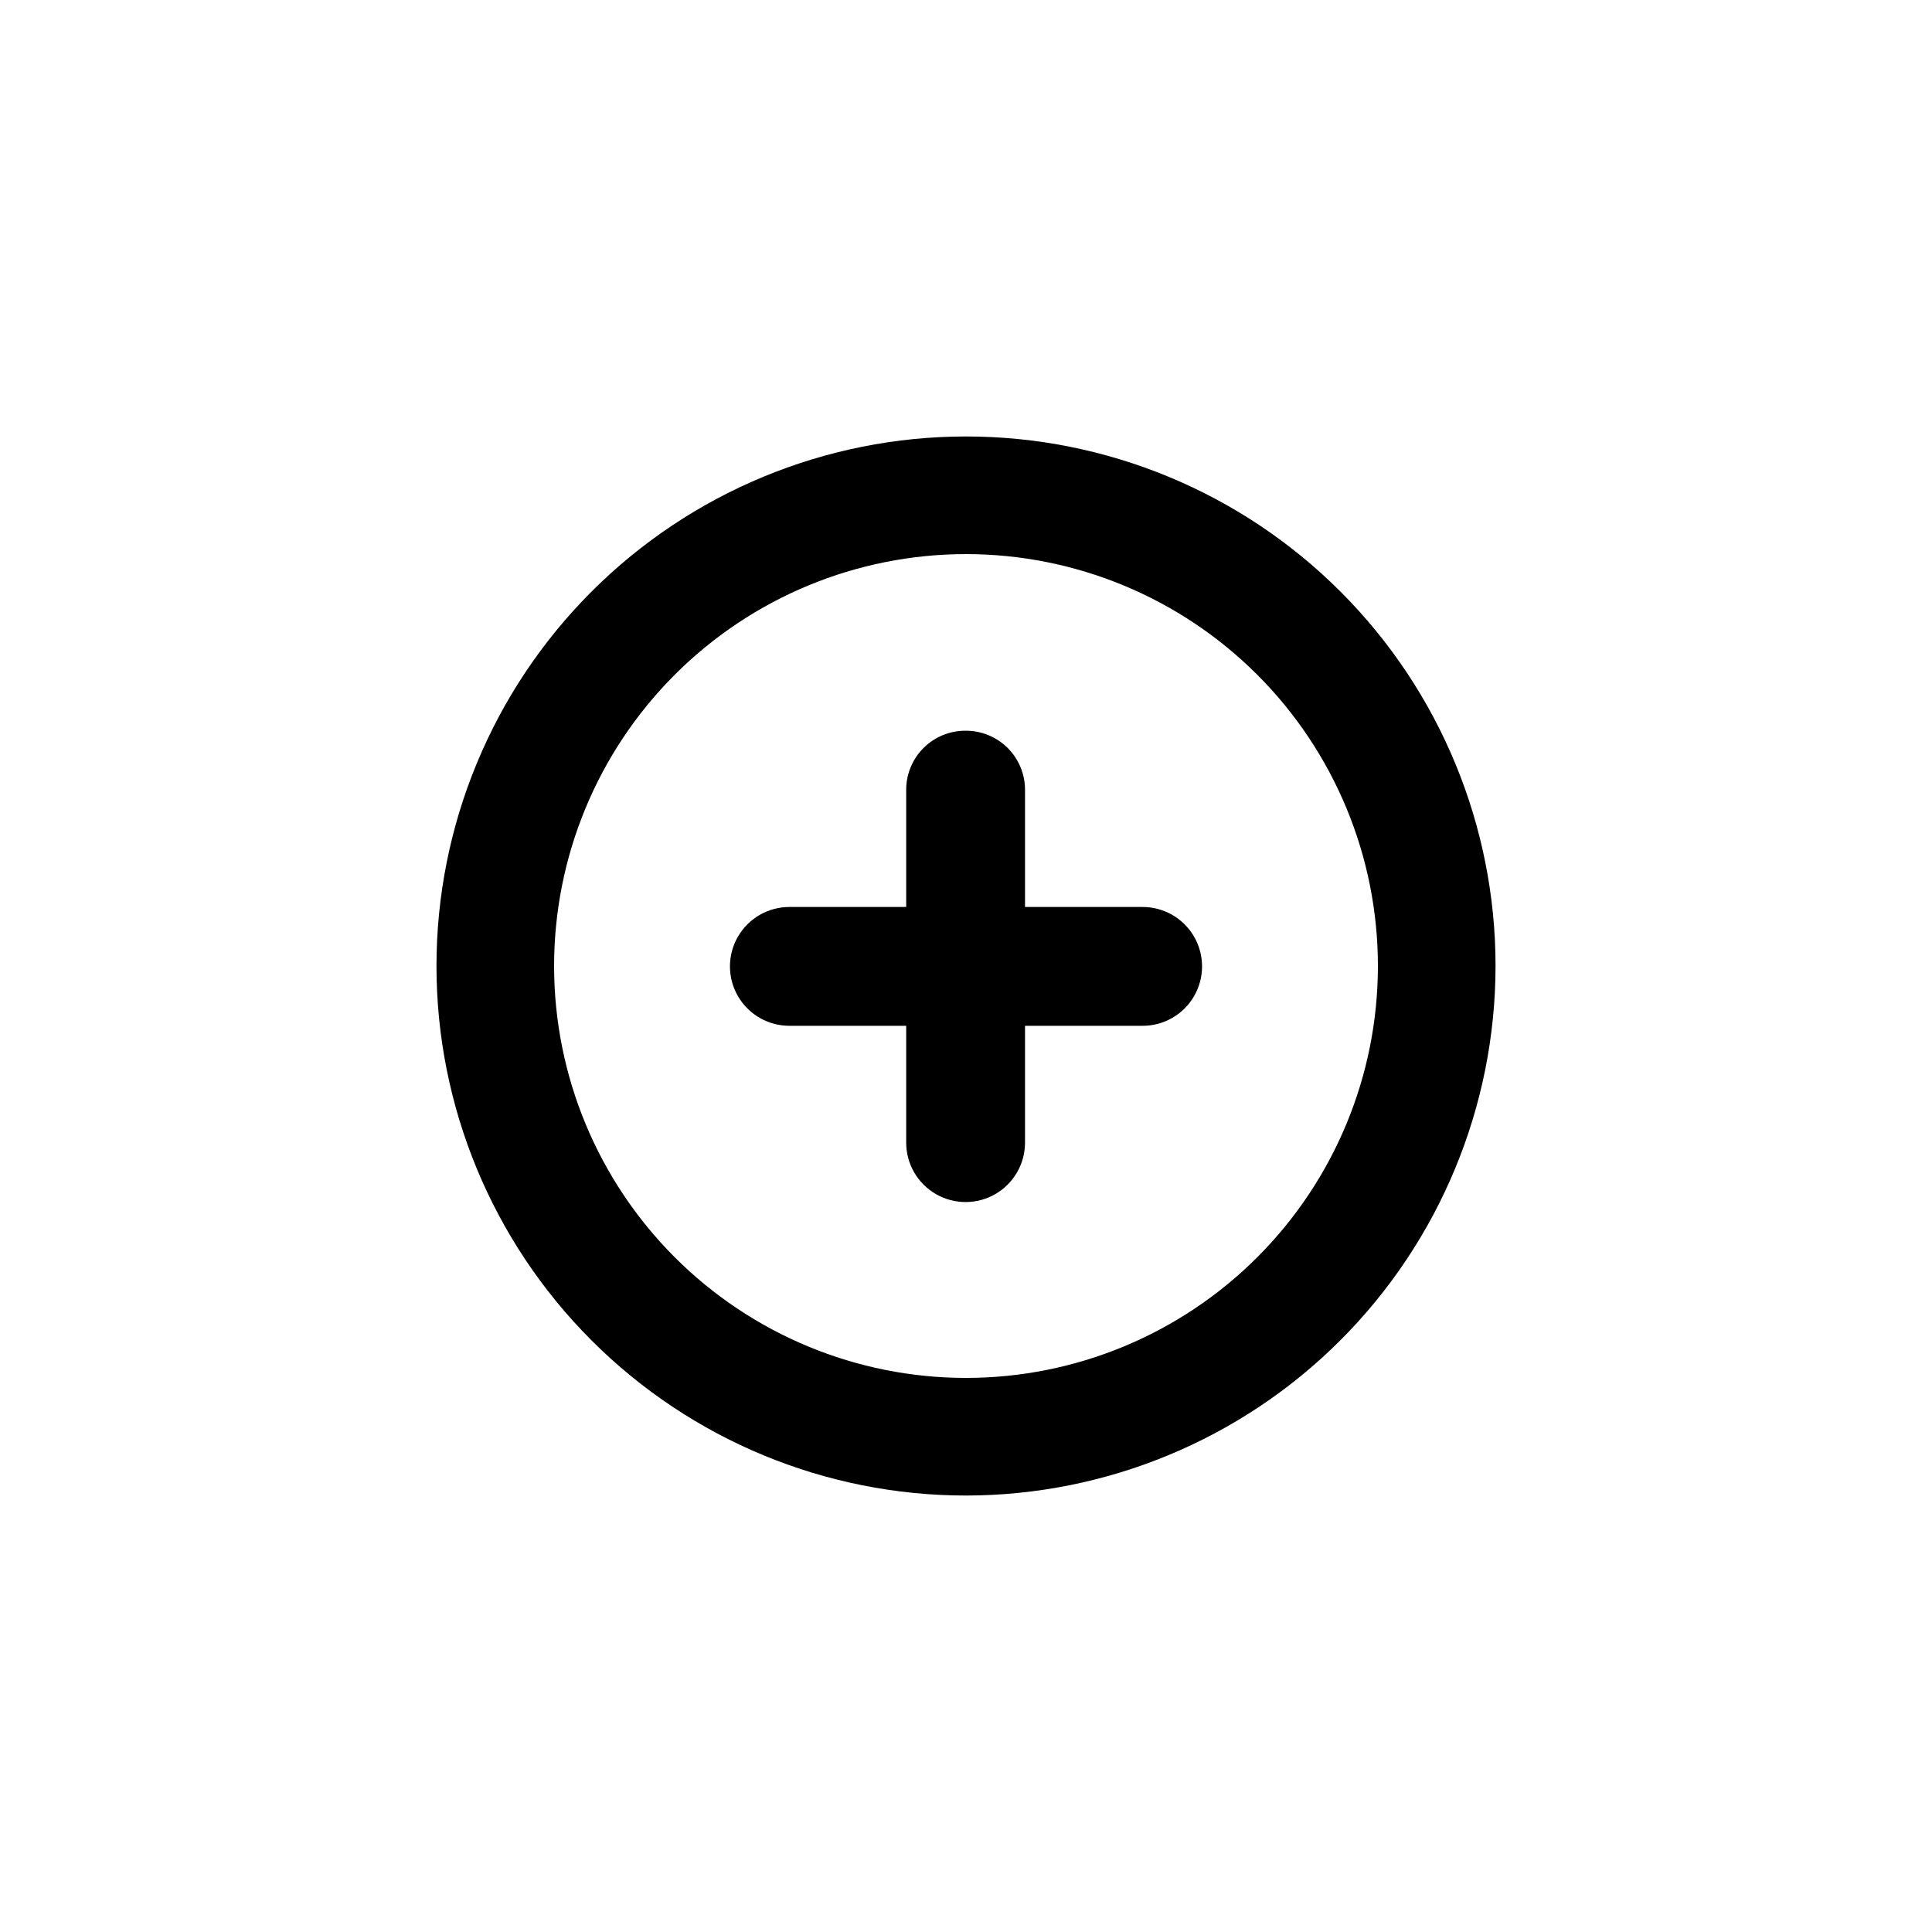
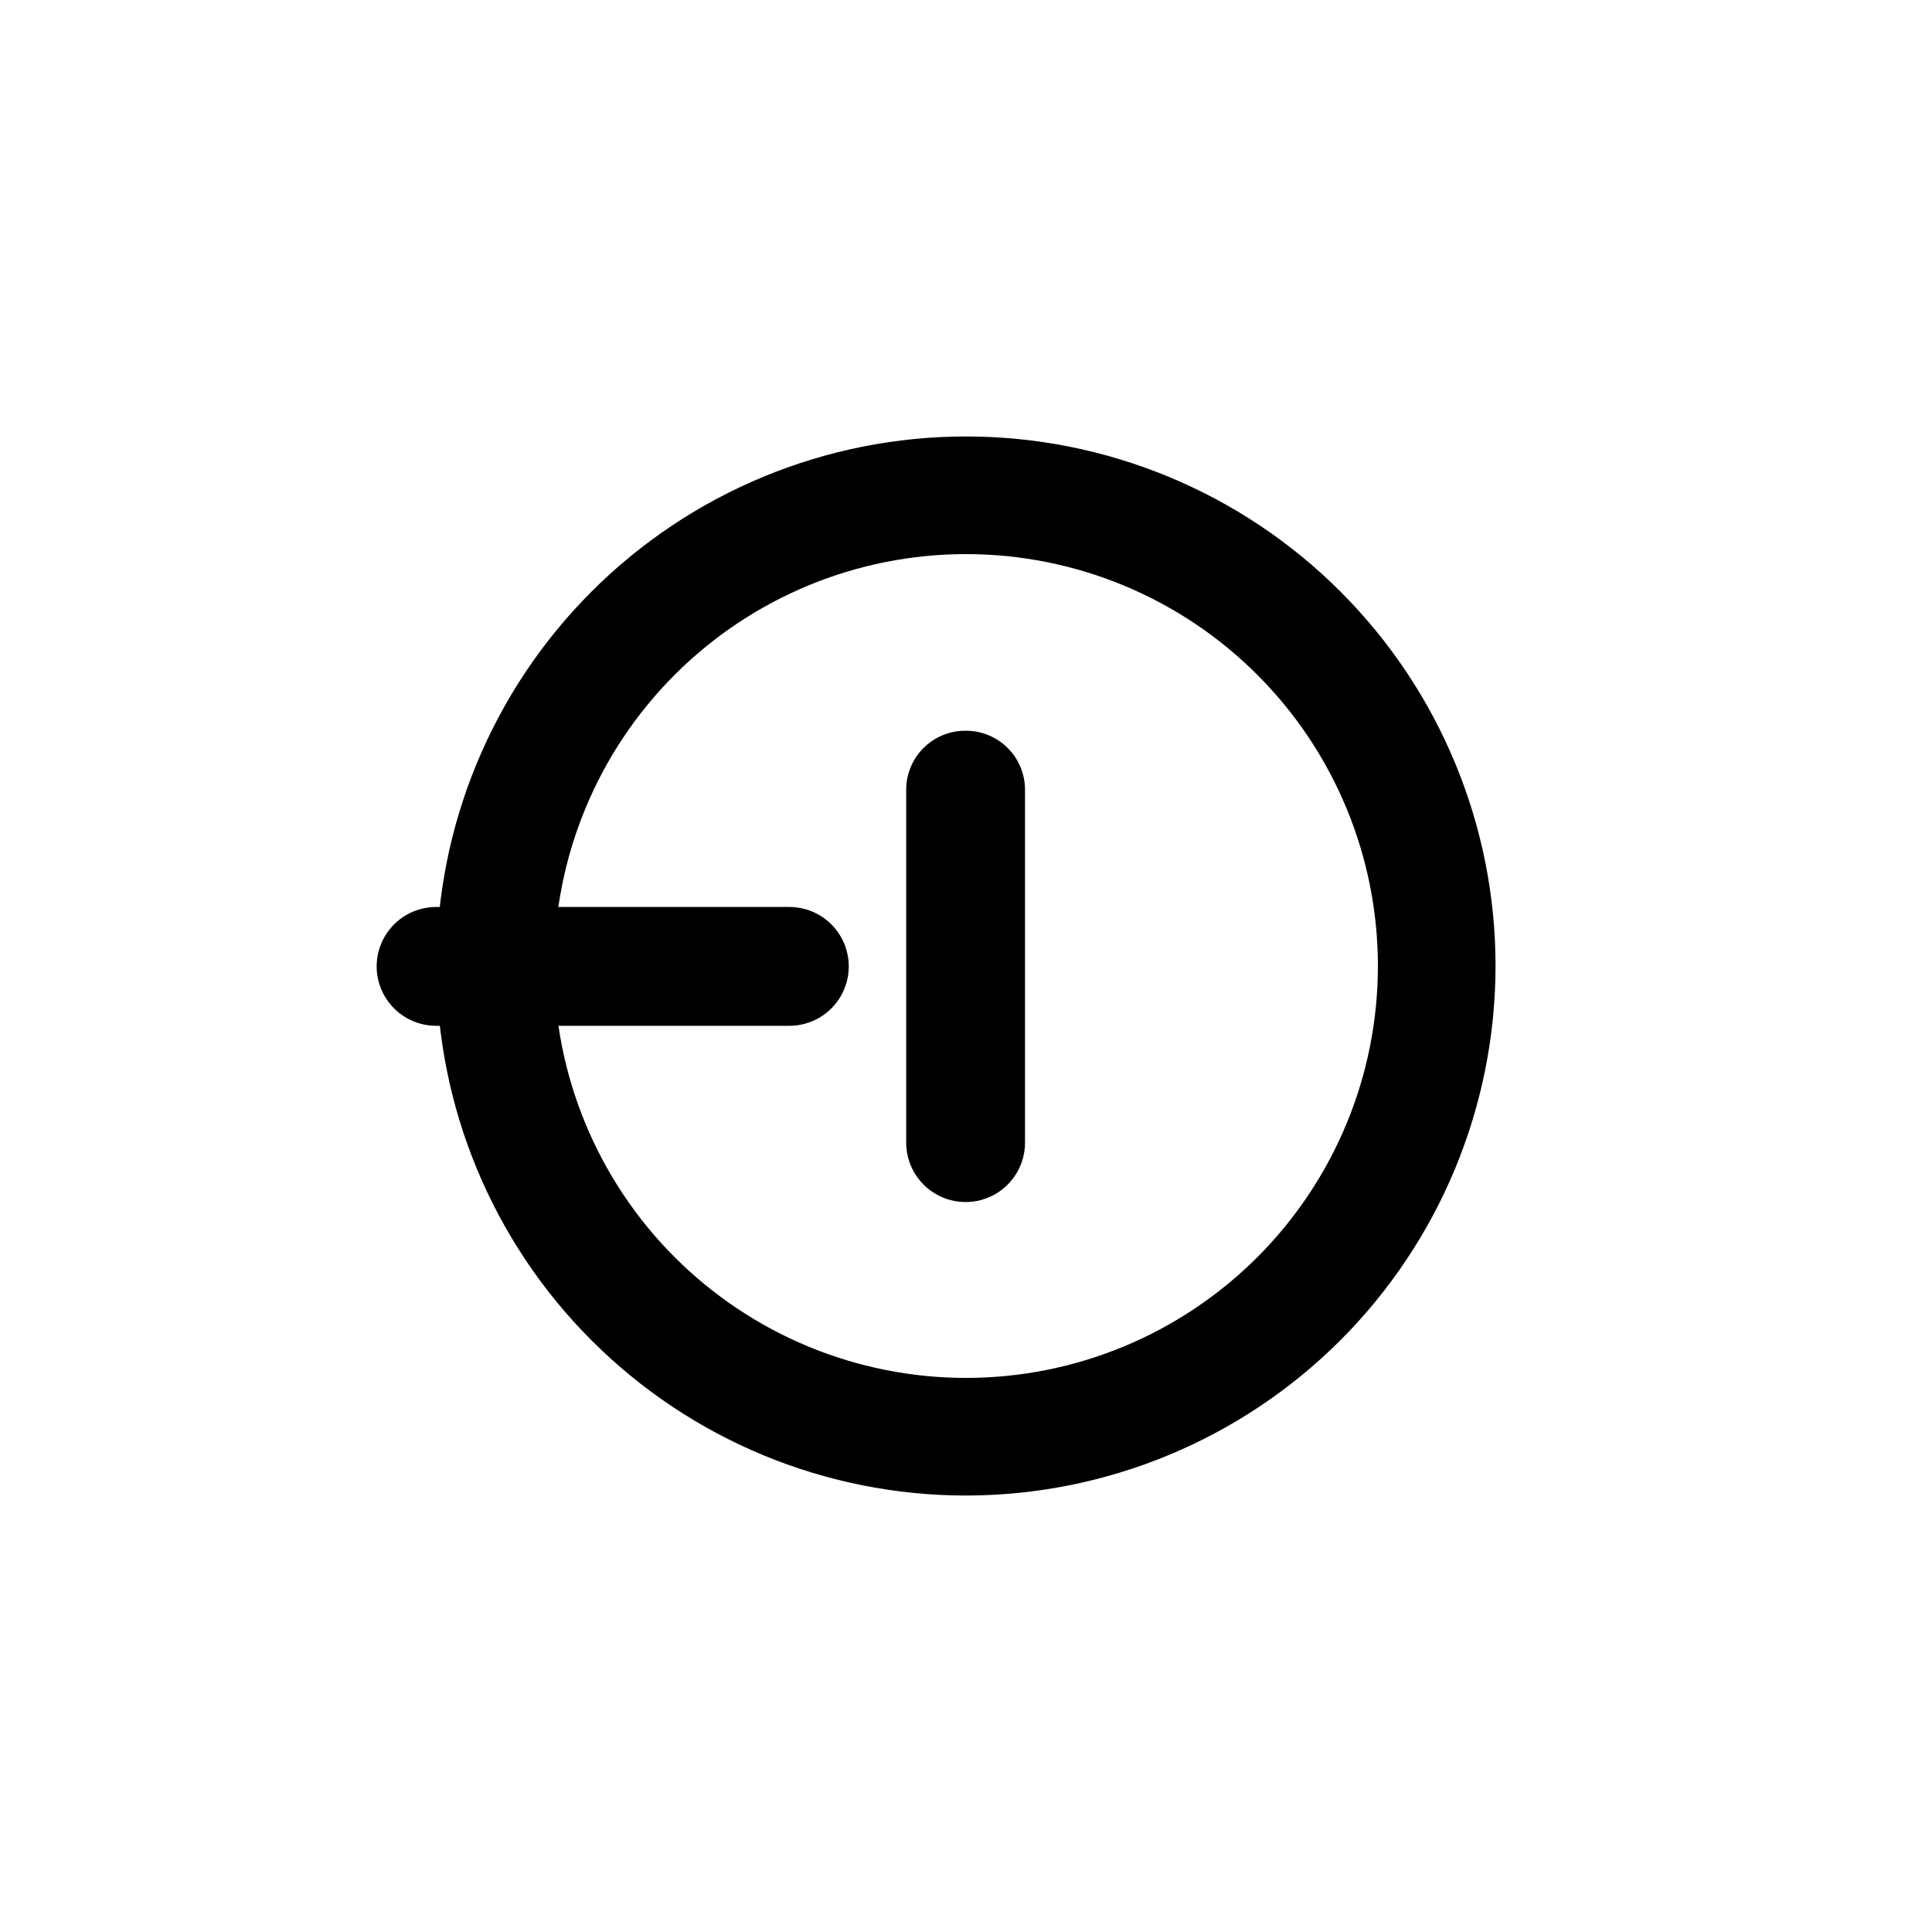
<svg xmlns="http://www.w3.org/2000/svg" fill="#000000" width="800px" height="800px" version="1.1" viewBox="144 144 512 512">
-   <path d="m353.19 384.36h93.625c5.625 0 10.82 3 13.633 7.871 2.812 4.871 2.812 10.875 0 15.746-2.812 4.871-8.008 7.871-13.633 7.871h-93.625c-5.625 0-10.824-3-13.637-7.871-2.812-4.871-2.812-10.875 0-15.746 2.812-4.871 8.012-7.871 13.637-7.871zm46.812-46.707c4.129 0 8.09 1.633 11.02 4.543 2.93 2.91 4.59 6.863 4.617 10.992v93.625c0 5.625-3 10.82-7.871 13.633s-10.871 2.812-15.742 0c-4.875-2.812-7.875-8.008-7.875-13.633v-93.625c0.027-4.168 1.719-8.148 4.691-11.066 2.977-2.918 6.992-4.523 11.16-4.469zm0 202.68c-37.219 0-72.914-14.785-99.23-41.105-26.316-26.316-41.102-62.008-41.102-99.227s14.785-72.914 41.102-99.23c26.316-26.316 62.012-41.102 99.23-41.102s72.91 14.785 99.227 41.102c26.32 26.316 41.105 62.012 41.105 99.23-0.031 37.207-14.824 72.887-41.133 99.199-26.312 26.309-61.992 41.102-99.199 41.133zm0-249.49c-28.953 0-56.719 11.5-77.188 31.973-20.473 20.469-31.973 48.234-31.973 77.188 0 28.949 11.5 56.715 31.973 77.184 20.469 20.473 48.234 31.973 77.188 31.973 28.949 0 56.715-11.5 77.184-31.973 20.473-20.469 31.973-48.234 31.973-77.184 0-28.953-11.5-56.719-31.973-77.188-20.469-20.473-48.234-31.973-77.184-31.973z" />
+   <path d="m353.19 384.36c5.625 0 10.82 3 13.633 7.871 2.812 4.871 2.812 10.875 0 15.746-2.812 4.871-8.008 7.871-13.633 7.871h-93.625c-5.625 0-10.824-3-13.637-7.871-2.812-4.871-2.812-10.875 0-15.746 2.812-4.871 8.012-7.871 13.637-7.871zm46.812-46.707c4.129 0 8.09 1.633 11.02 4.543 2.93 2.91 4.59 6.863 4.617 10.992v93.625c0 5.625-3 10.82-7.871 13.633s-10.871 2.812-15.742 0c-4.875-2.812-7.875-8.008-7.875-13.633v-93.625c0.027-4.168 1.719-8.148 4.691-11.066 2.977-2.918 6.992-4.523 11.16-4.469zm0 202.68c-37.219 0-72.914-14.785-99.23-41.105-26.316-26.316-41.102-62.008-41.102-99.227s14.785-72.914 41.102-99.23c26.316-26.316 62.012-41.102 99.23-41.102s72.91 14.785 99.227 41.102c26.32 26.316 41.105 62.012 41.105 99.23-0.031 37.207-14.824 72.887-41.133 99.199-26.312 26.309-61.992 41.102-99.199 41.133zm0-249.49c-28.953 0-56.719 11.5-77.188 31.973-20.473 20.469-31.973 48.234-31.973 77.188 0 28.949 11.5 56.715 31.973 77.184 20.469 20.473 48.234 31.973 77.188 31.973 28.949 0 56.715-11.5 77.184-31.973 20.473-20.469 31.973-48.234 31.973-77.184 0-28.953-11.5-56.719-31.973-77.188-20.469-20.473-48.234-31.973-77.184-31.973z" />
</svg>